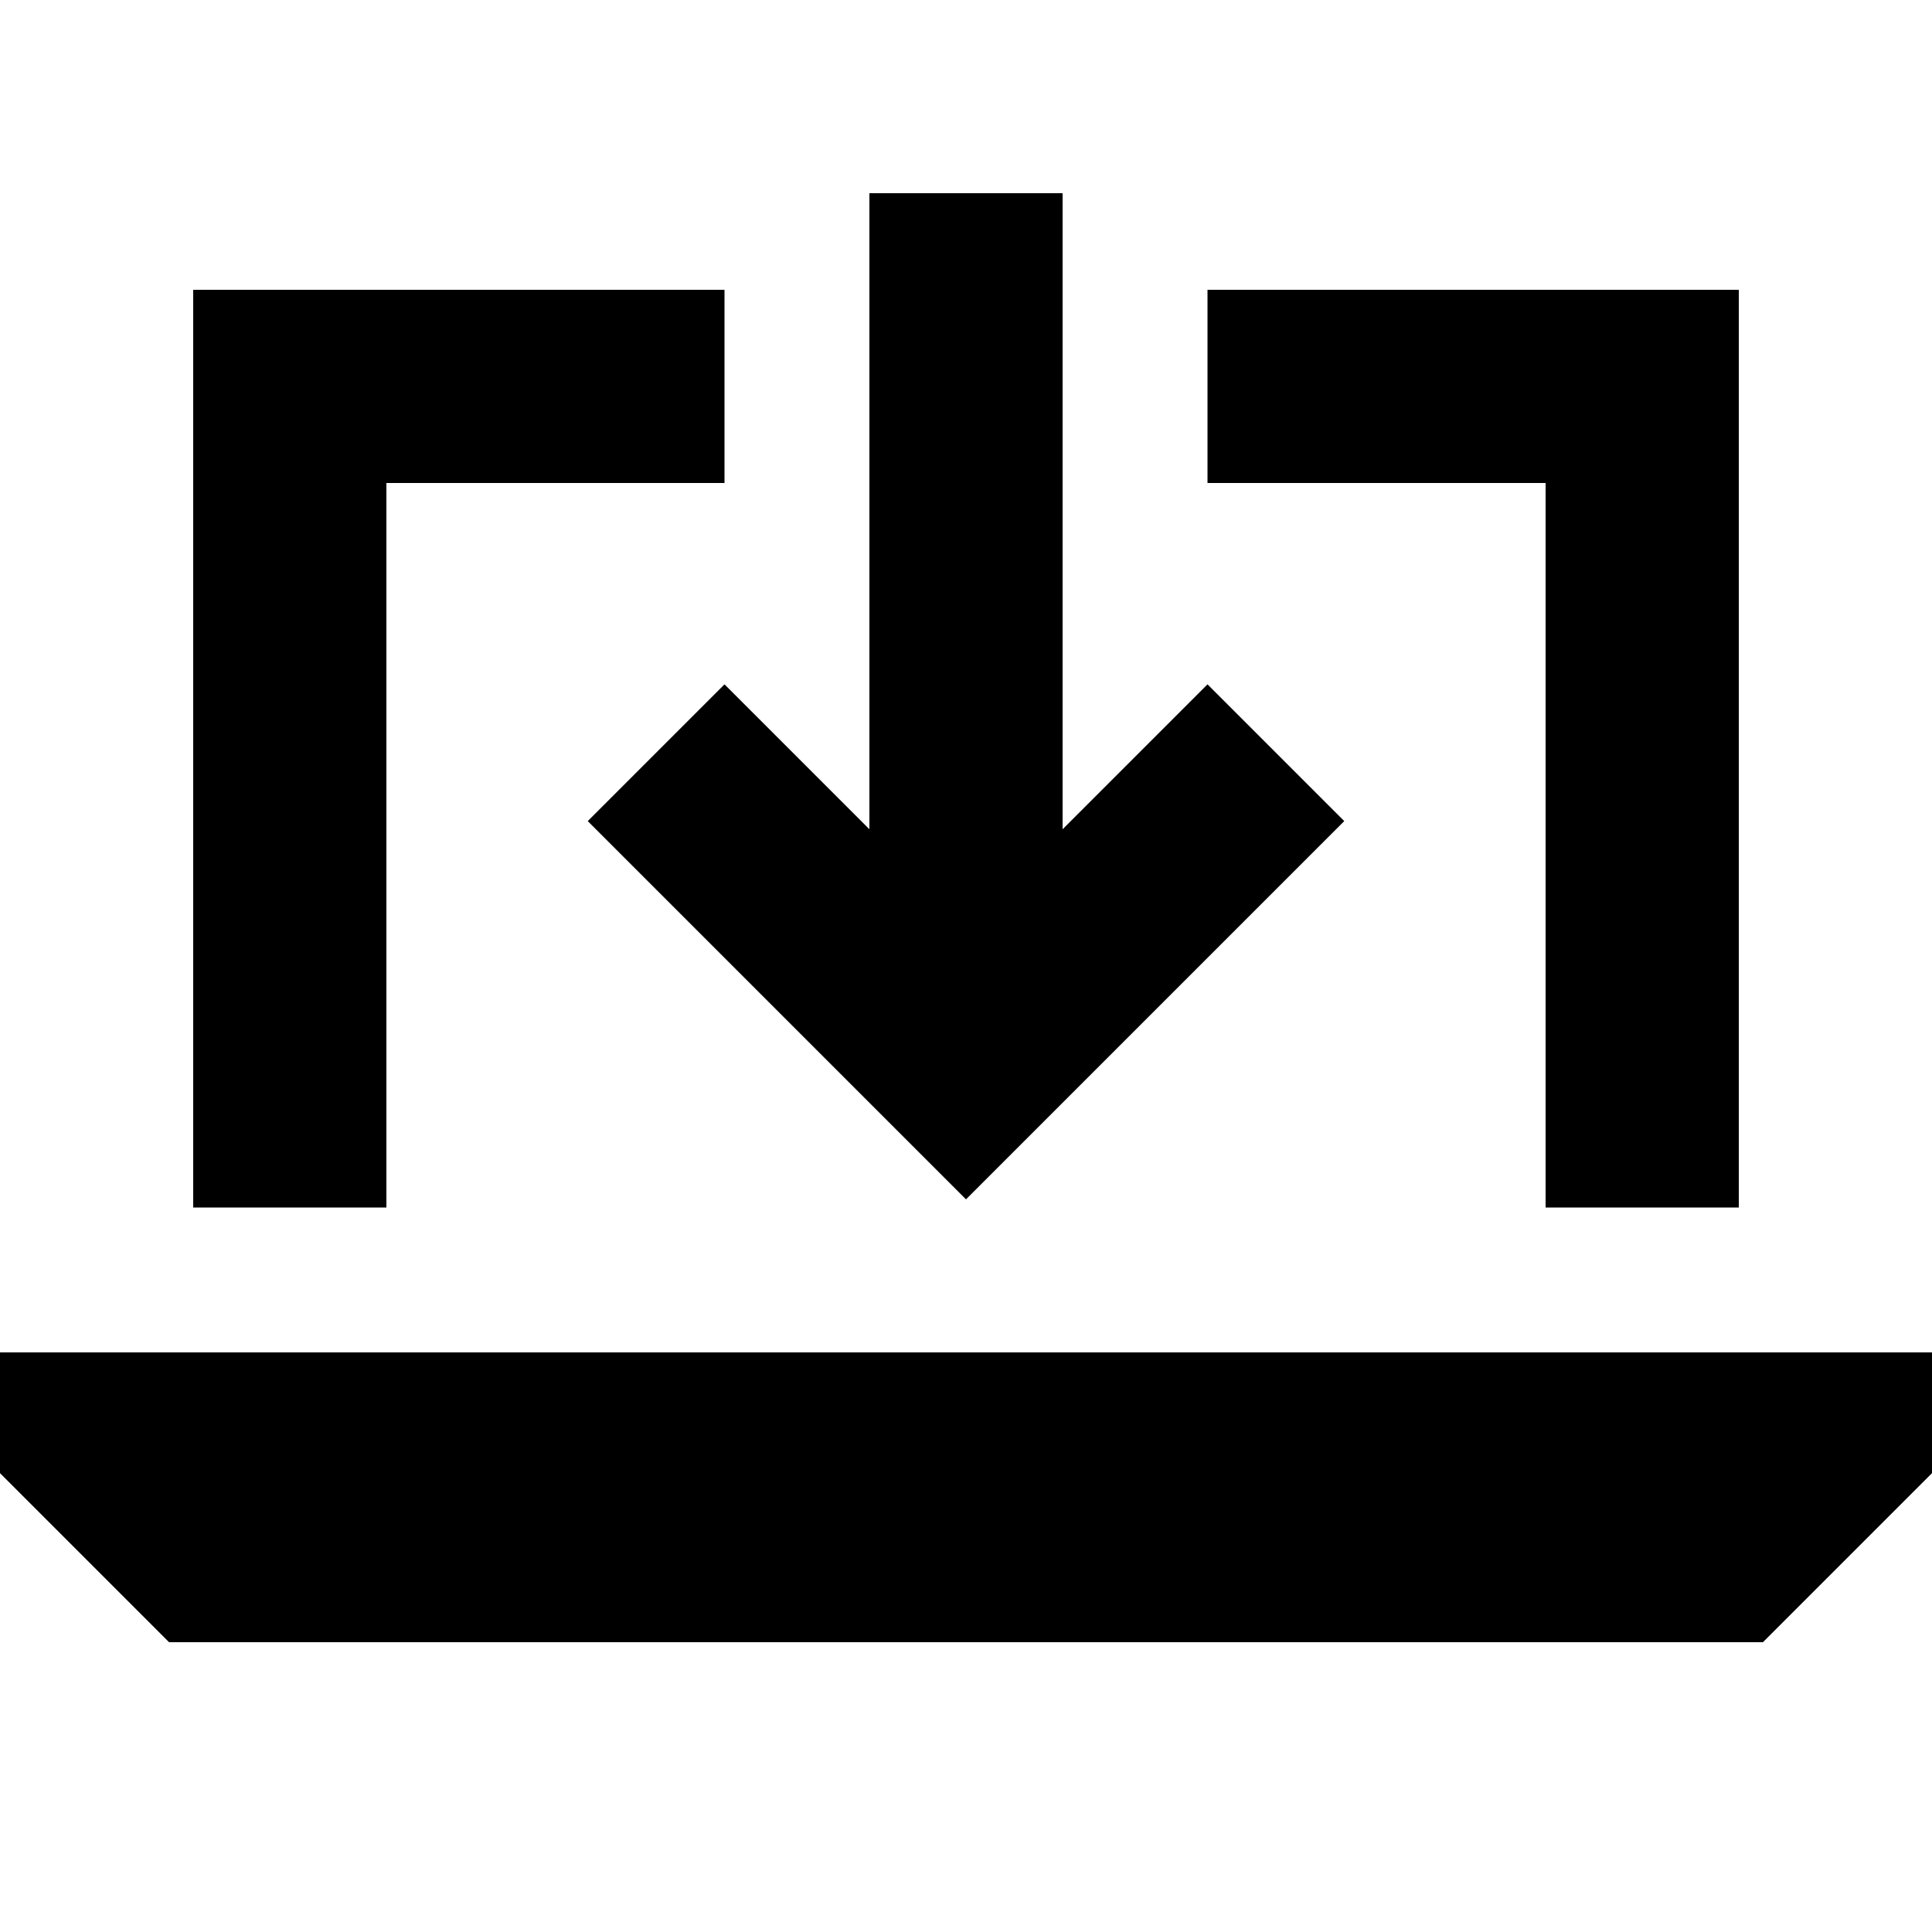
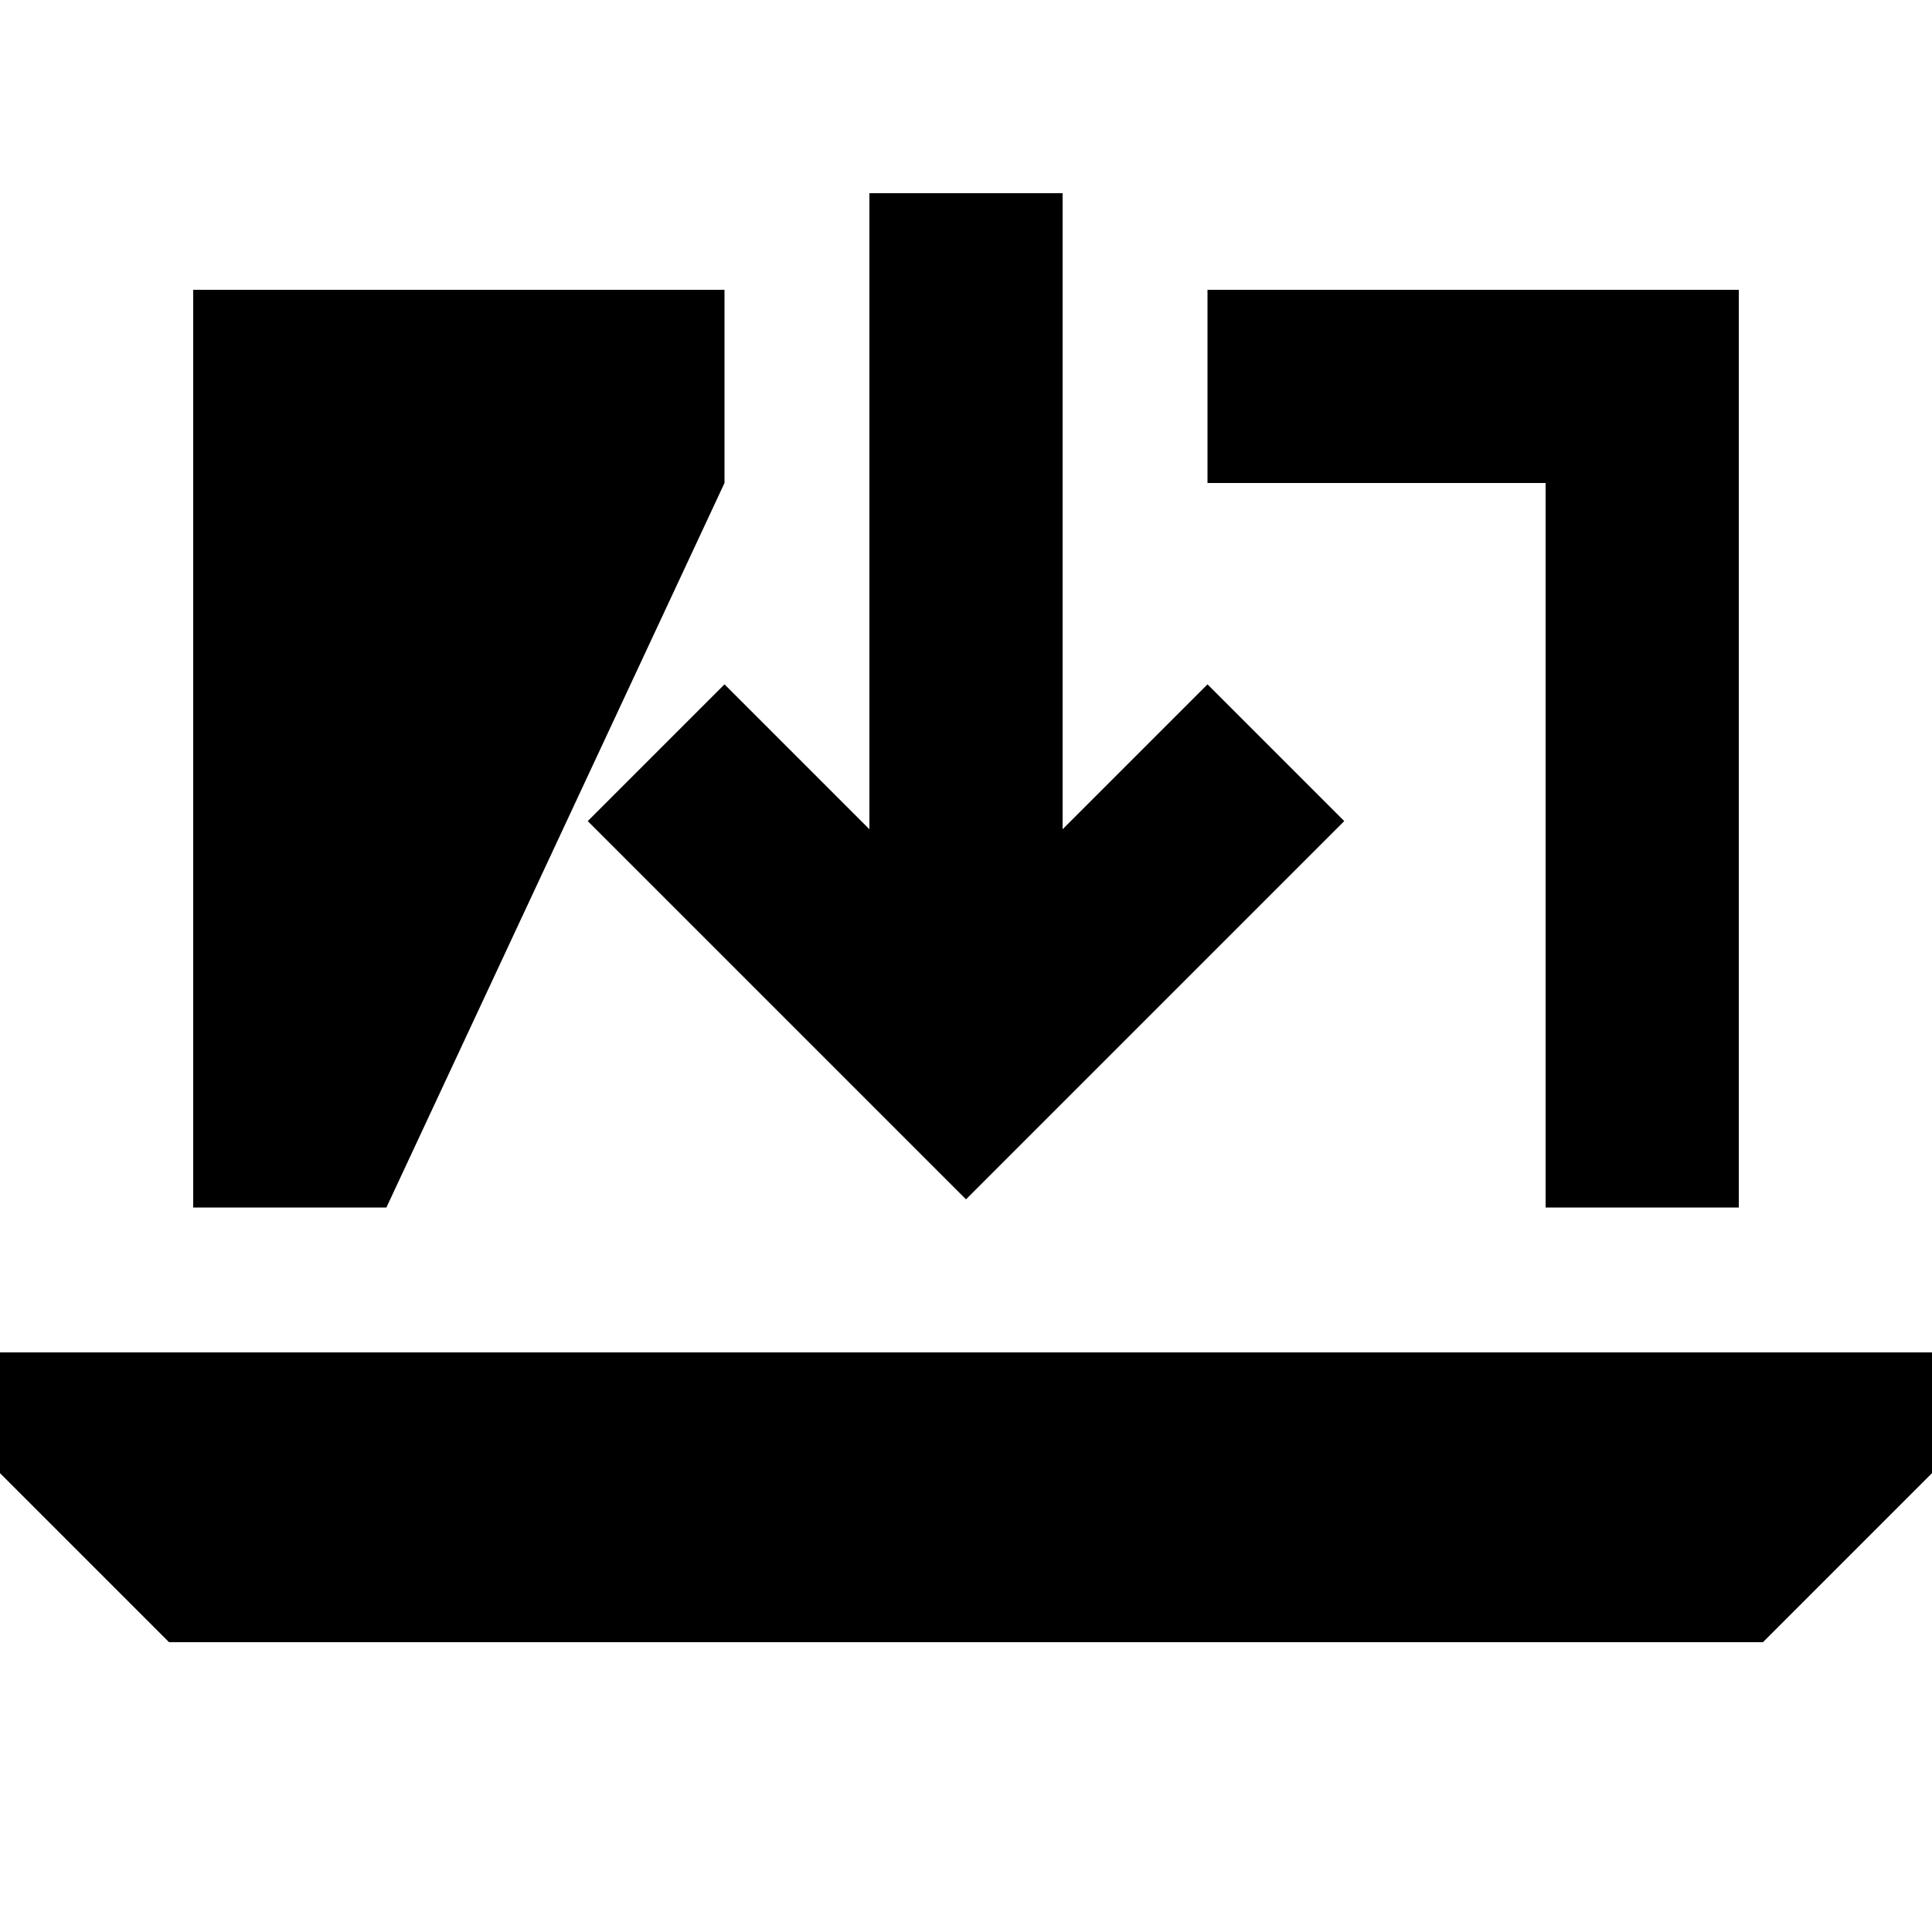
<svg xmlns="http://www.w3.org/2000/svg" viewBox="0 0 640 640">
-   <path fill="currentColor" d="M352 96L352 64L288 64L288 274.7C270.6 257.3 254.6 241.3 240 226.7L194.7 272C200.2 277.5 234.4 311.7 297.3 374.6L320 397.3C325.5 391.8 359.7 357.6 422.6 294.7L445.3 272L400 226.7C385.4 241.3 369.4 257.3 352 274.7L352 96zM96 96L64 96L64 400L128 400L128 160L240 160L240 96L96 96zM512 160L512 400L576 400L576 96L400 96L400 160L512 160zM0 448L0 488L56 544L584 544L640 488L640 448L0 448z" />
+   <path fill="currentColor" d="M352 96L352 64L288 64L288 274.7C270.6 257.3 254.6 241.3 240 226.7L194.7 272C200.2 277.5 234.4 311.7 297.3 374.6L320 397.3C325.5 391.8 359.7 357.6 422.6 294.7L445.3 272L400 226.7C385.4 241.3 369.4 257.3 352 274.7L352 96zM96 96L64 96L64 400L128 400L240 160L240 96L96 96zM512 160L512 400L576 400L576 96L400 96L400 160L512 160zM0 448L0 488L56 544L584 544L640 488L640 448L0 448z" />
</svg>